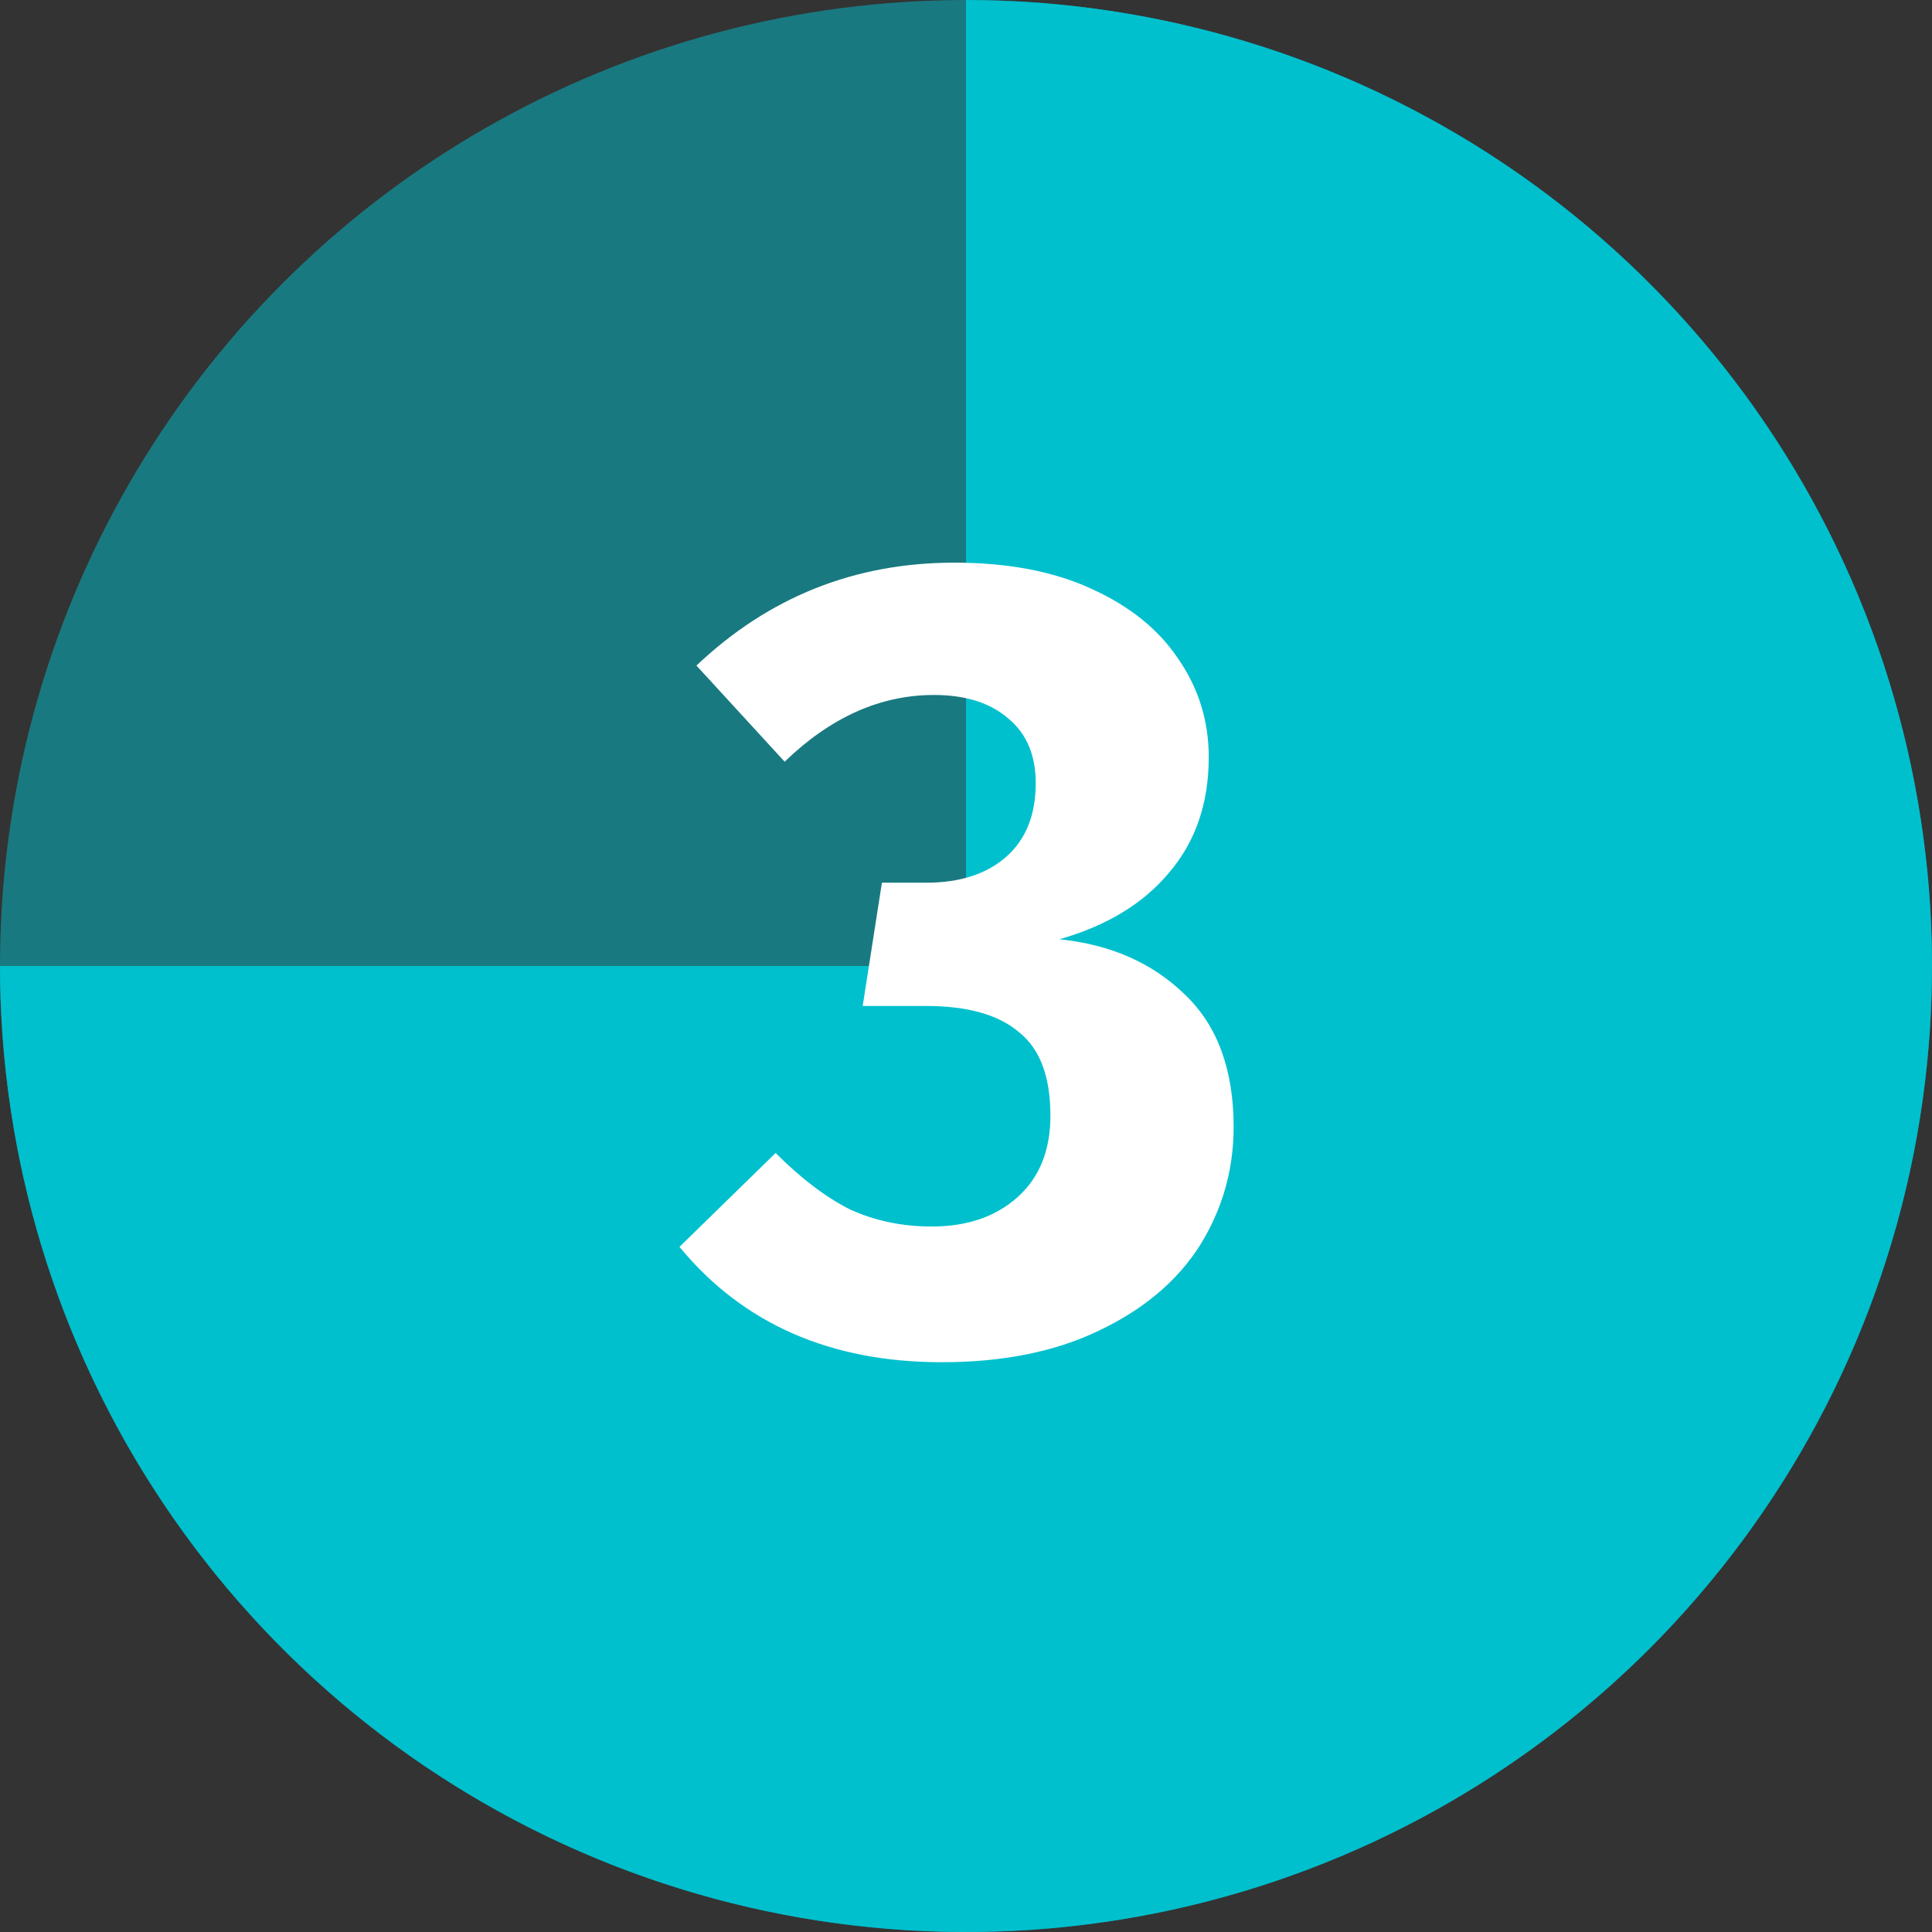
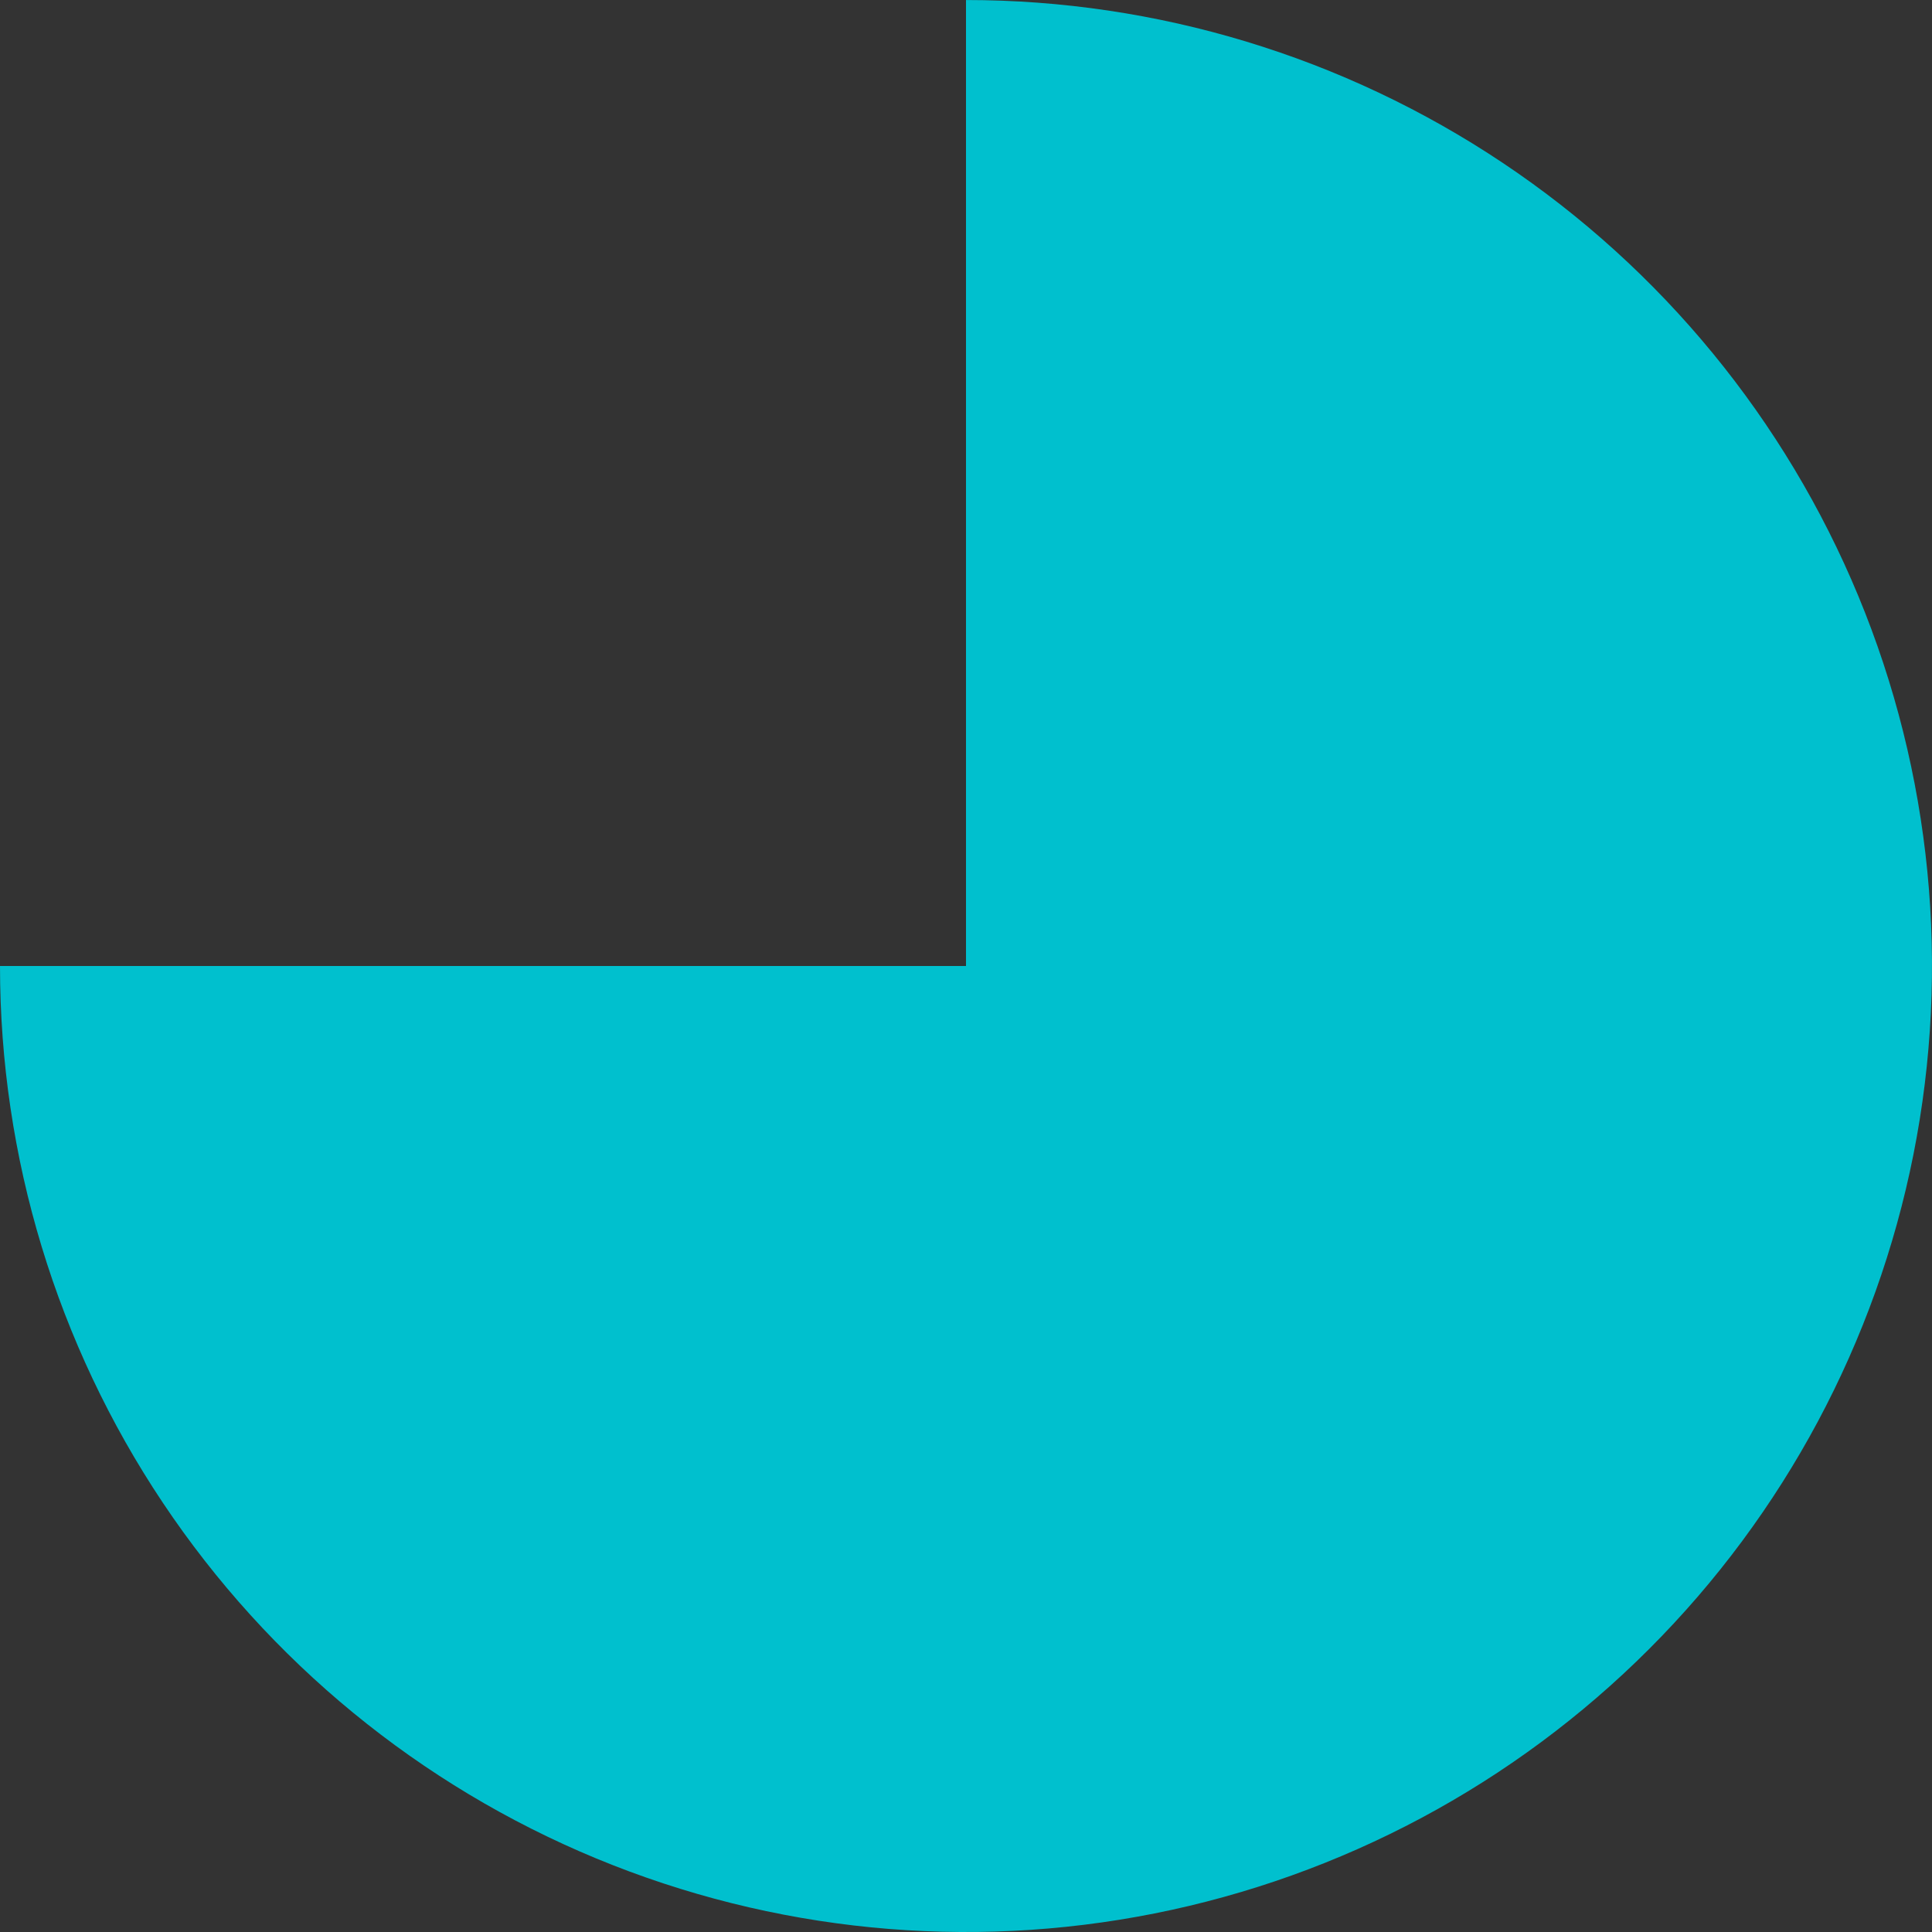
<svg xmlns="http://www.w3.org/2000/svg" width="82" height="82" viewBox="0 0 82 82" fill="none">
  <rect x="0" y="0" width="82" height="82" fill="#333333" stroke="none" />
-   <circle opacity="0.5" cx="41" cy="41.001" r="41" fill="#00C0CE" />
  <path d="M41 0.001C49.109 0.001 57.036 2.406 63.778 6.911C70.521 11.416 75.776 17.819 78.879 25.311C81.982 32.803 82.794 41.047 81.212 49C79.63 56.953 75.725 64.258 69.991 69.992C64.257 75.726 56.952 79.631 48.999 81.213C41.045 82.795 32.802 81.983 25.31 78.88C17.818 75.777 11.415 70.522 6.91 63.779C2.405 57.037 -1.93399e-07 49.11 0 41.001H41V0.001Z" fill="#00C0CE" />
-   <path d="M40.503 23.881C42.775 23.881 44.711 24.249 46.311 24.985C47.943 25.721 49.175 26.713 50.007 27.961C50.871 29.209 51.303 30.601 51.303 32.137C51.303 34.089 50.743 35.721 49.623 37.033C48.535 38.345 46.983 39.289 44.967 39.865C47.143 40.089 48.919 40.873 50.295 42.217C51.671 43.529 52.359 45.401 52.359 47.833C52.359 49.657 51.879 51.337 50.919 52.873C49.959 54.377 48.535 55.577 46.647 56.473C44.791 57.369 42.567 57.817 39.975 57.817C35.239 57.817 31.527 56.185 28.839 52.921L32.919 48.937C34.007 50.025 35.063 50.825 36.087 51.337C37.143 51.817 38.295 52.057 39.543 52.057C41.047 52.057 42.263 51.641 43.191 50.809C44.119 49.977 44.583 48.825 44.583 47.353C44.583 45.689 44.135 44.505 43.239 43.801C42.375 43.065 41.063 42.697 39.303 42.697H36.615L37.431 37.465H39.303C40.743 37.465 41.879 37.097 42.711 36.361C43.543 35.625 43.959 34.585 43.959 33.241C43.959 32.057 43.575 31.145 42.807 30.505C42.039 29.833 40.983 29.497 39.639 29.497C37.367 29.497 35.255 30.441 33.303 32.329L29.559 28.249C32.631 25.337 36.279 23.881 40.503 23.881Z" fill="white" />
</svg>